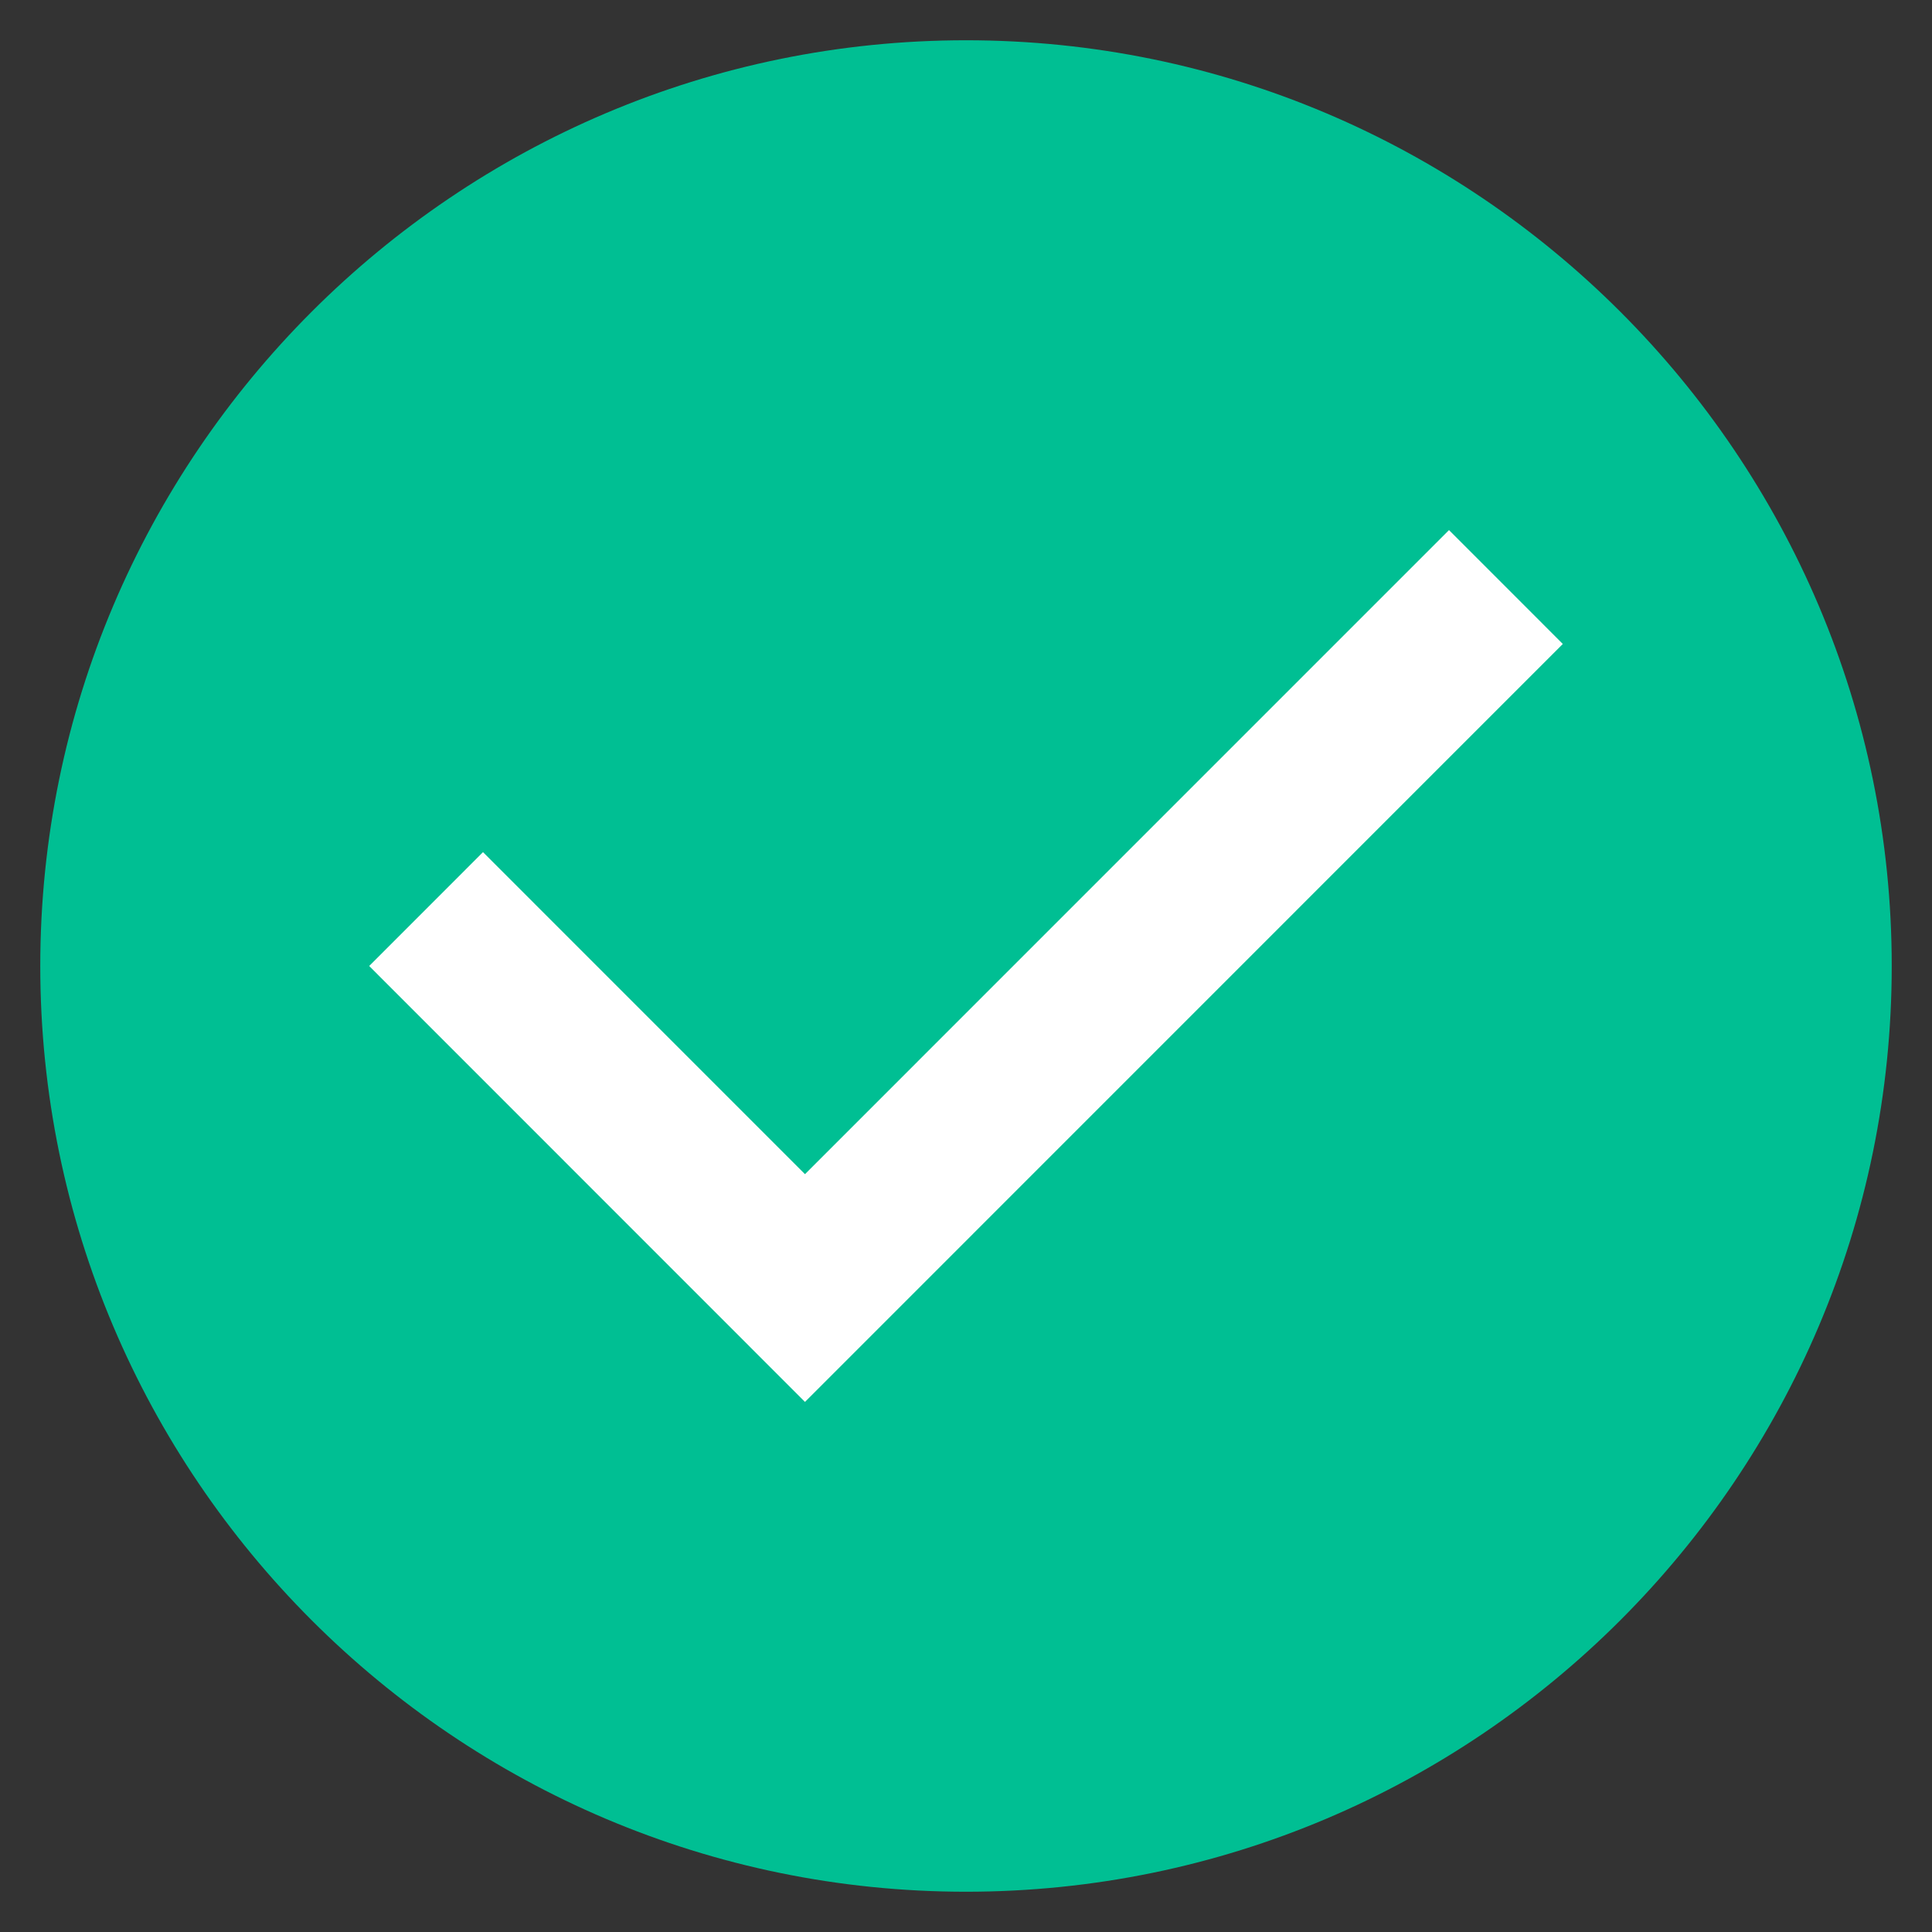
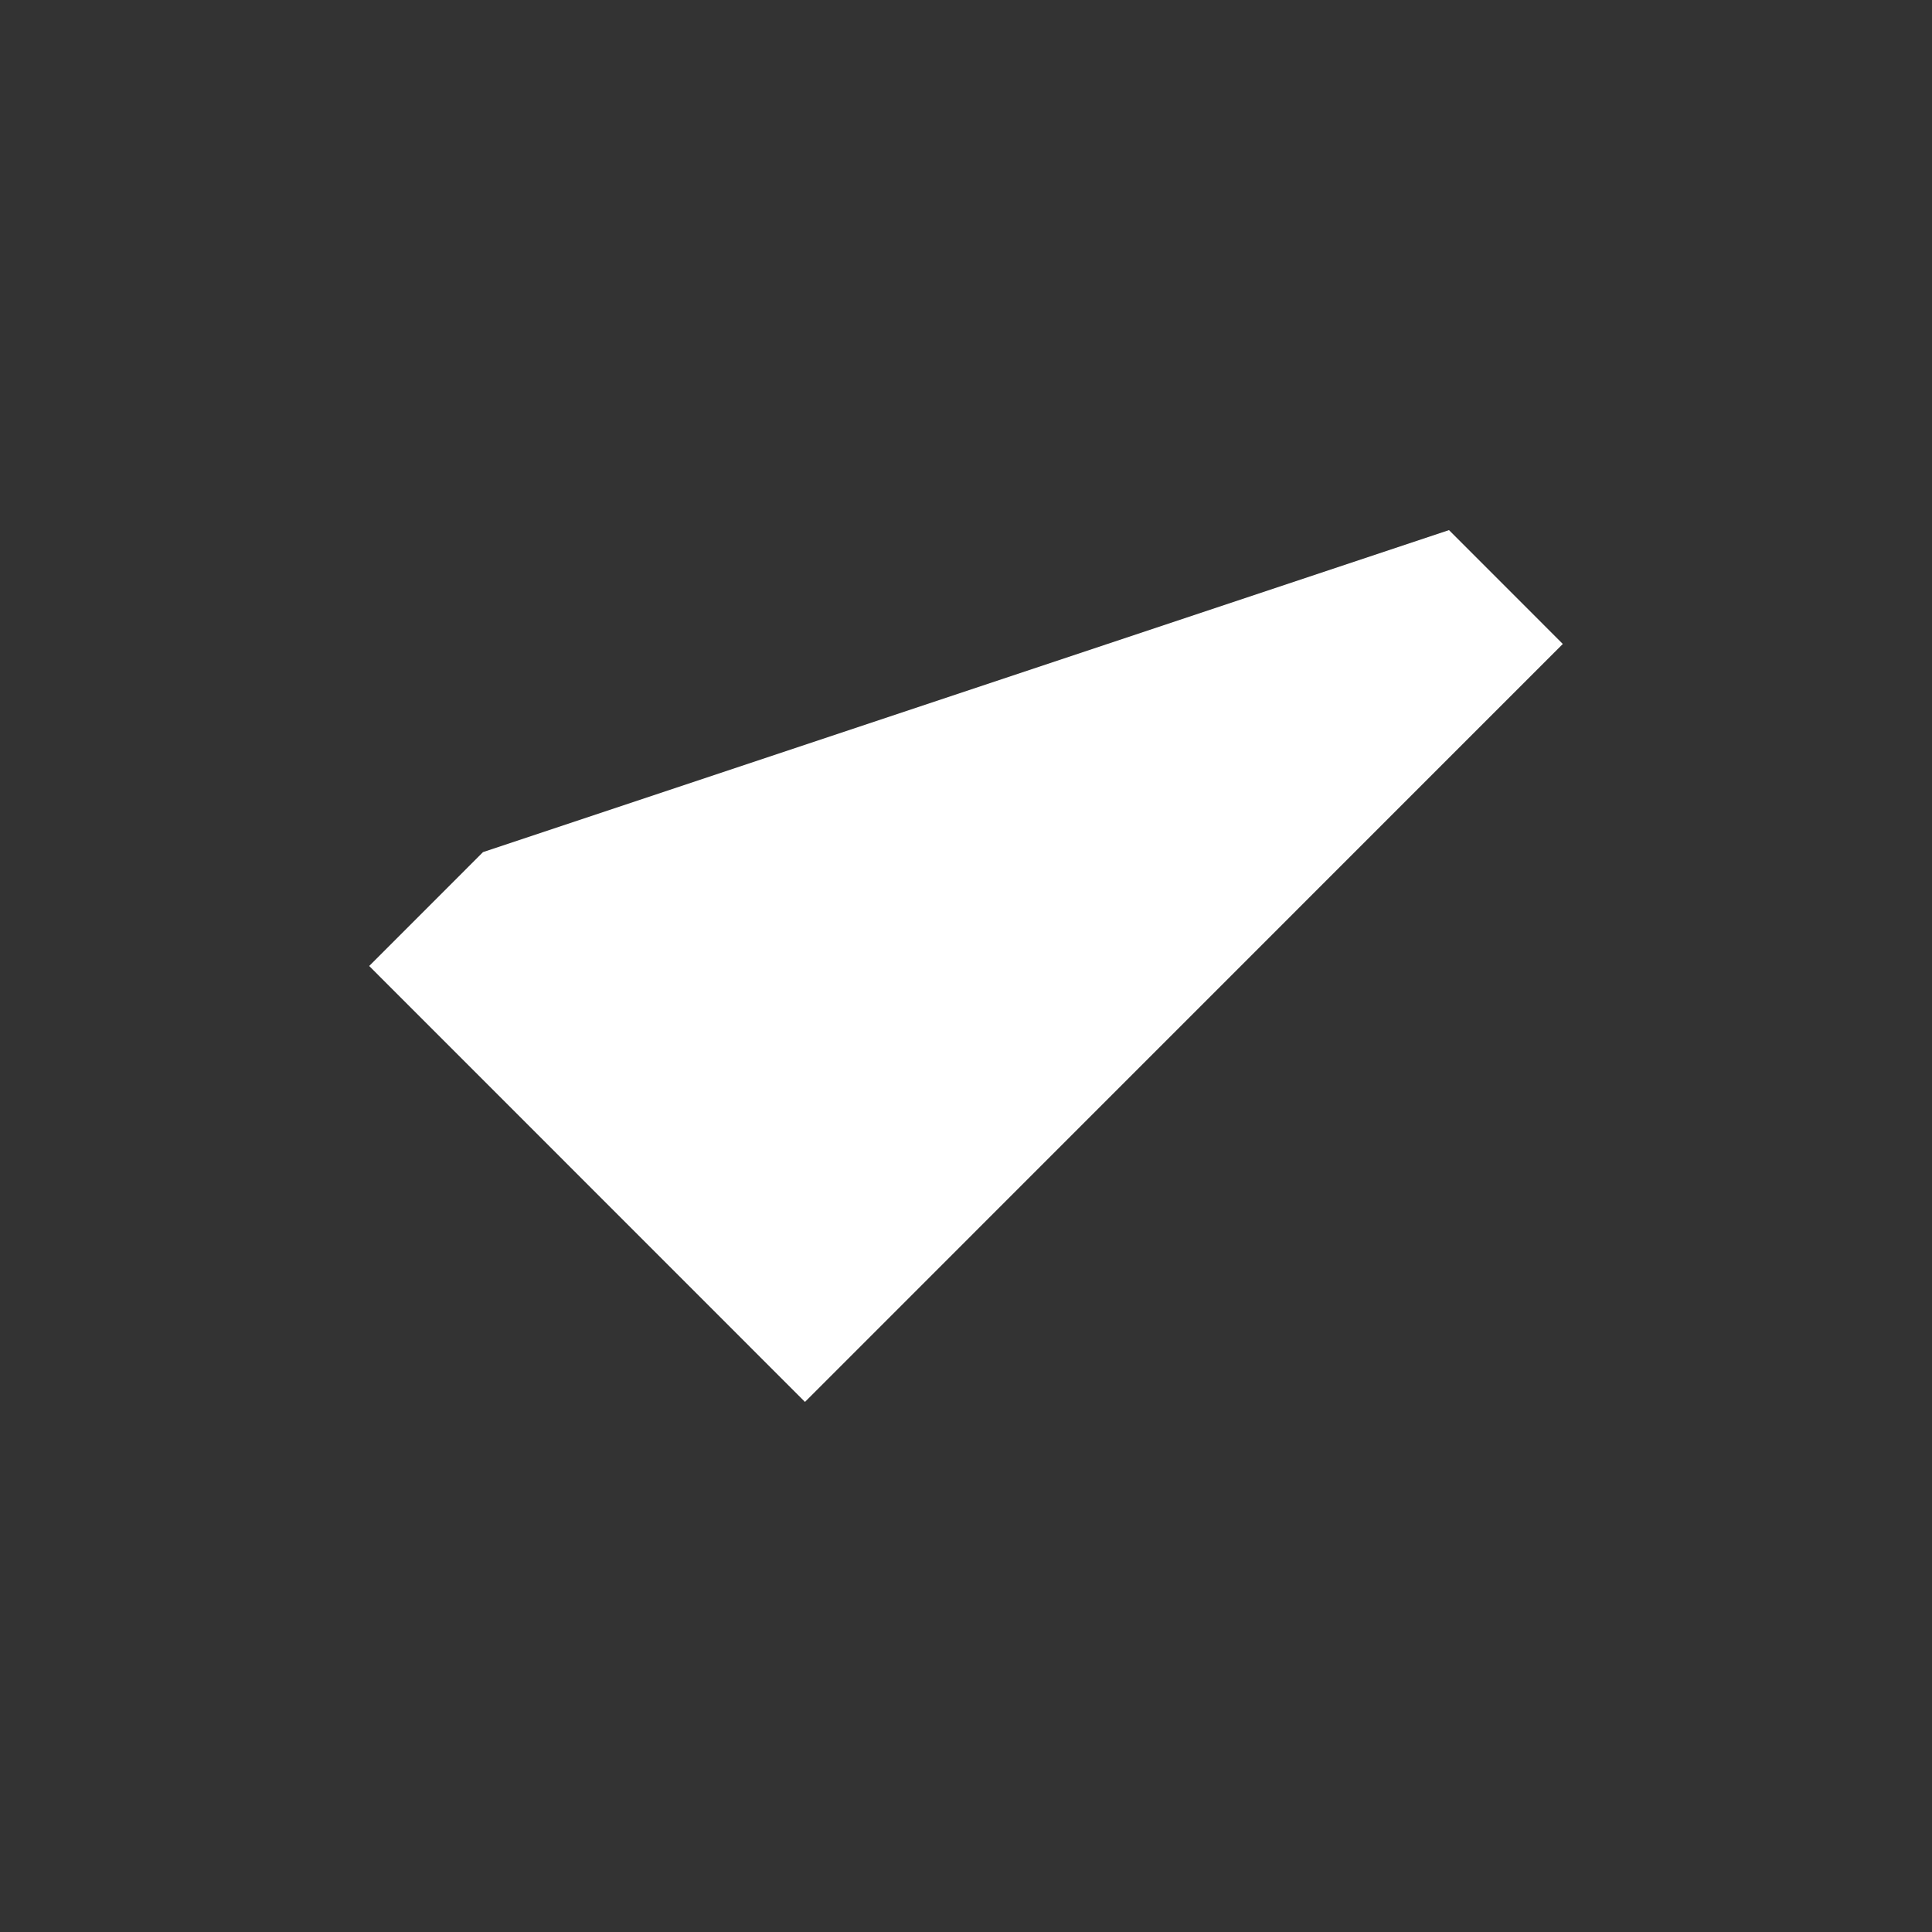
<svg xmlns="http://www.w3.org/2000/svg" width="32" height="32" viewBox="0 0 32 32">
  <rect x="0" y="0" width="32" height="32" fill="#333333" stroke="none" />
  <g fill="none" fill-rule="evenodd">
    <path d="M0 0h32v32H0z" />
-     <path d="M16 31.333C7.545 31.333.667 24.455.667 16S7.545.667 16 .667 31.333 7.545 31.333 16 24.455 31.333 16 31.333z" fill="#00BF93" fill-rule="nonzero" />
-     <path fill="#FFF" fill-rule="nonzero" d="M13.333 23.22 6.115 16 8 14.114l5.333 5.334L24 8.78l1.885 1.886z" />
+     <path fill="#FFF" fill-rule="nonzero" d="M13.333 23.22 6.115 16 8 14.114L24 8.78l1.885 1.886z" />
  </g>
</svg>